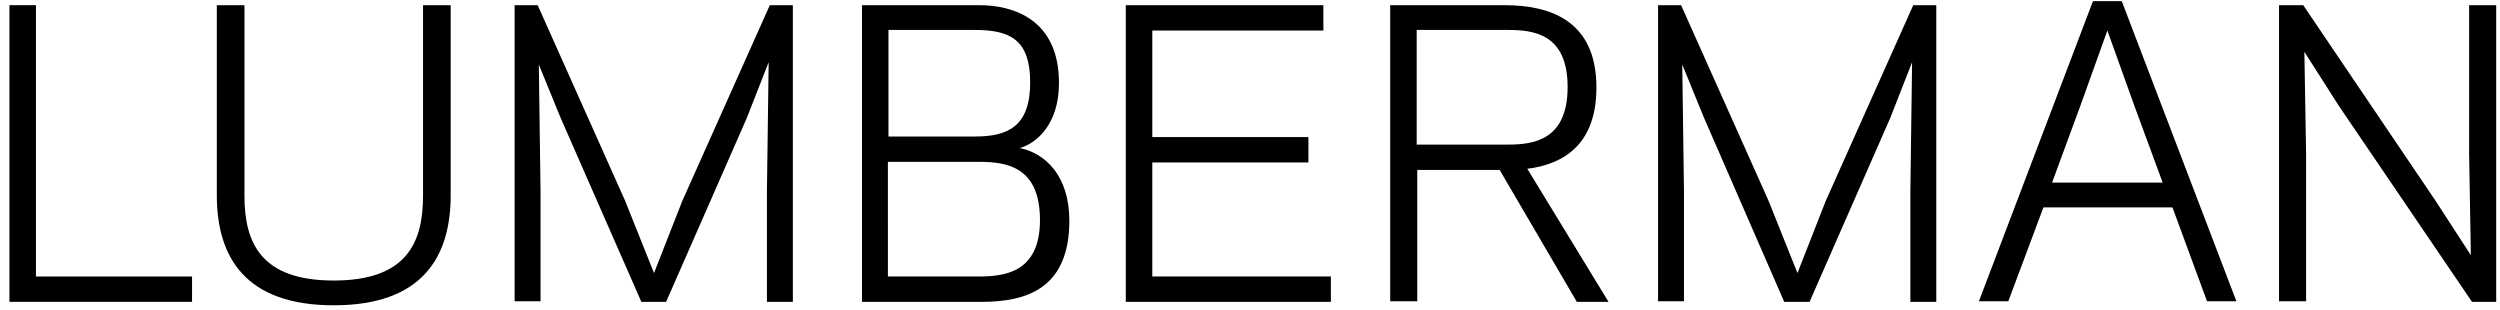
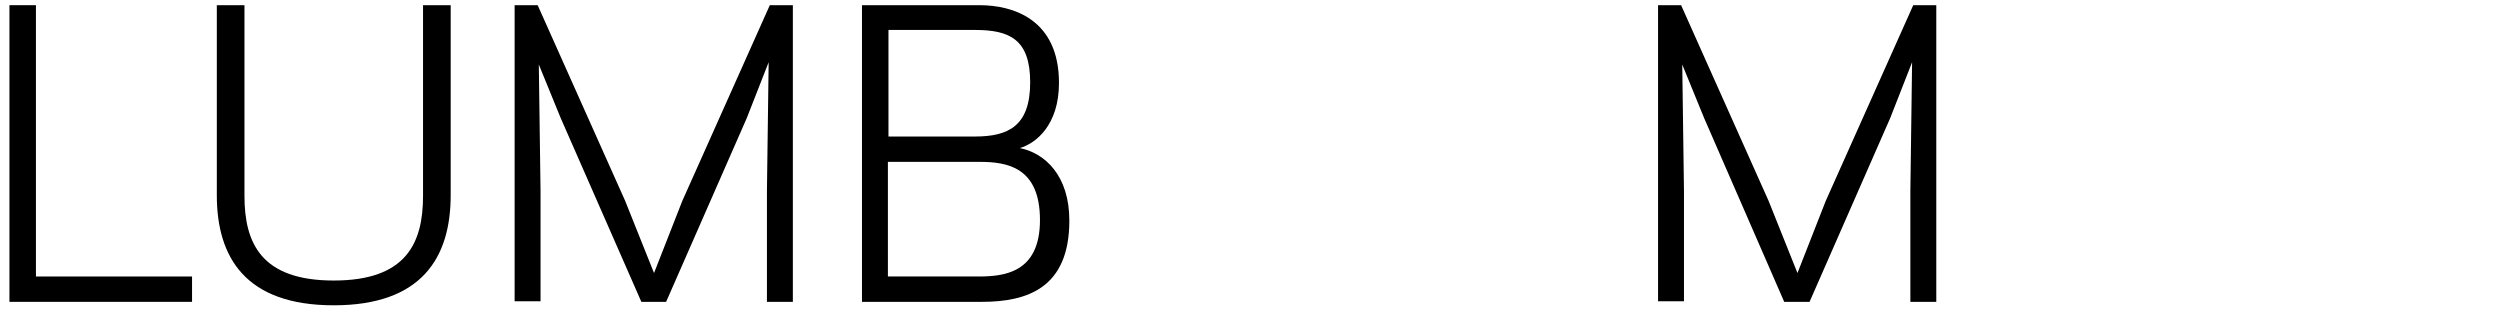
<svg xmlns="http://www.w3.org/2000/svg" style="enable-background:new 0 0 709.7 53;" xml:space="preserve" width="434" height="53.884">
  <rect id="backgroundrect" width="100%" height="100%" x="0" y="0" fill="none" stroke="none" class="selected" style="" />
  <style type="text/css"> .st0{enable-background:new ;} </style>
  <g class="currentLayer" style="">
    <title>Layer 1</title>
    <g class="st0" id="svg_2">
      <path d="M6.339,48 H33.339 v4.4 h-31.7 V0.9 h4.6 V48 z" id="svg_3" />
      <path d="M37.639,33.9 v-33 h4.8 V34 c0,8.2 2.9,14.7 15.5,14.7 c12.6,0 15.5,-6.5 15.5,-14.7 V0.9 h4.8 v33 c0,10.8 -5,19.1 -20.3,19.1 C42.639,53 37.639,44.7 37.639,33.9 z" id="svg_4" />
      <path d="M97.339,20.5 l-3.8,-9.3 l0.3,22 v19.1 h-4.5 V0.9 h4 l15.2,34 l5,12.5 l4.9,-12.5 l15.2,-34 h4 v51.5 h-4.5 V33.2 l0.3,-22.4 l-3.8,9.7 l-14,31.9 H111.339 L97.339,20.5 z" id="svg_5" />
      <path d="M149.639,52.3 V0.9 h20.4 c5.9,0 13.8,2.5 13.8,13.5 c0,7.3 -4,10.5 -6.8,11.3 c4.4,0.9 8.6,4.8 8.6,12.6 c0,11.7 -7.3,14.1 -15.2,14.1 H149.639 zM154.239,5.2 v18.5 h15 c5.8,0 9.6,-1.8 9.6,-9.4 c0,-7.5 -3.6,-9.1 -9.6,-9.1 H154.239 zM169.739,48 c4.4,0 10.8,-0.5 10.8,-9.8 c0,-9.2 -5.7,-10.1 -10.5,-10.1 h-15.9 V48 H169.739 z" id="svg_6" />
-       <path d="M229.739,0.9 v4.4 h-29.7 v18.5 h27.1 v4.4 h-27.1 V48 h31 v4.4 h-35.6 V0.9 H229.739 z" id="svg_7" />
-       <path d="M245.939,52.3 H241.339 V0.9 h19.8 c7.9,0 16,2.6 16,14.3 c0,9.8 -5.6,13.3 -12,14.1 l14.1,23.1 h-5.5 l-13.4,-22.9 h-14.3 V52.3 zM261.739,25.1 c4.4,0 10.4,-0.7 10.4,-10 c0,-9.3 -6,-9.9 -10.4,-9.9 h-15.8 v19.9 H261.739 z" id="svg_8" />
      <path d="M295.839,20.5 l-3.8,-9.3 l0.3,22 v19.1 h-4.5 V0.9 h4 l15.2,34 l5,12.5 l4.9,-12.5 l15.2,-34 h4 v51.5 h-4.5 V33.2 l0.3,-22.4 l-3.8,9.7 l-14,31.9 h-4.4 L295.839,20.5 z" id="svg_9" />
-       <path d="M363.339,0.2 h5 l19.9,52.1 h-5.1 L377.139,36 h-22.4 l-6.1,16.3 h-5.1 L363.339,0.2 zM361.139,18.4 l-4.9,13.3 h19.2 l-4.9,-13.3 l-4.7,-13.1 L361.139,18.4 z" id="svg_10" />
-       <path d="M406.039,18.4 L400.039,9 l0.3,17.6 v25.7 h-4.7 V0.9 h4.2 l23,34 l6.1,9.4 l-0.3,-17.6 V0.9 h4.7 v51.5 h-4.2 L406.039,18.4 z" id="svg_11" />
    </g>
  </g>
</svg>